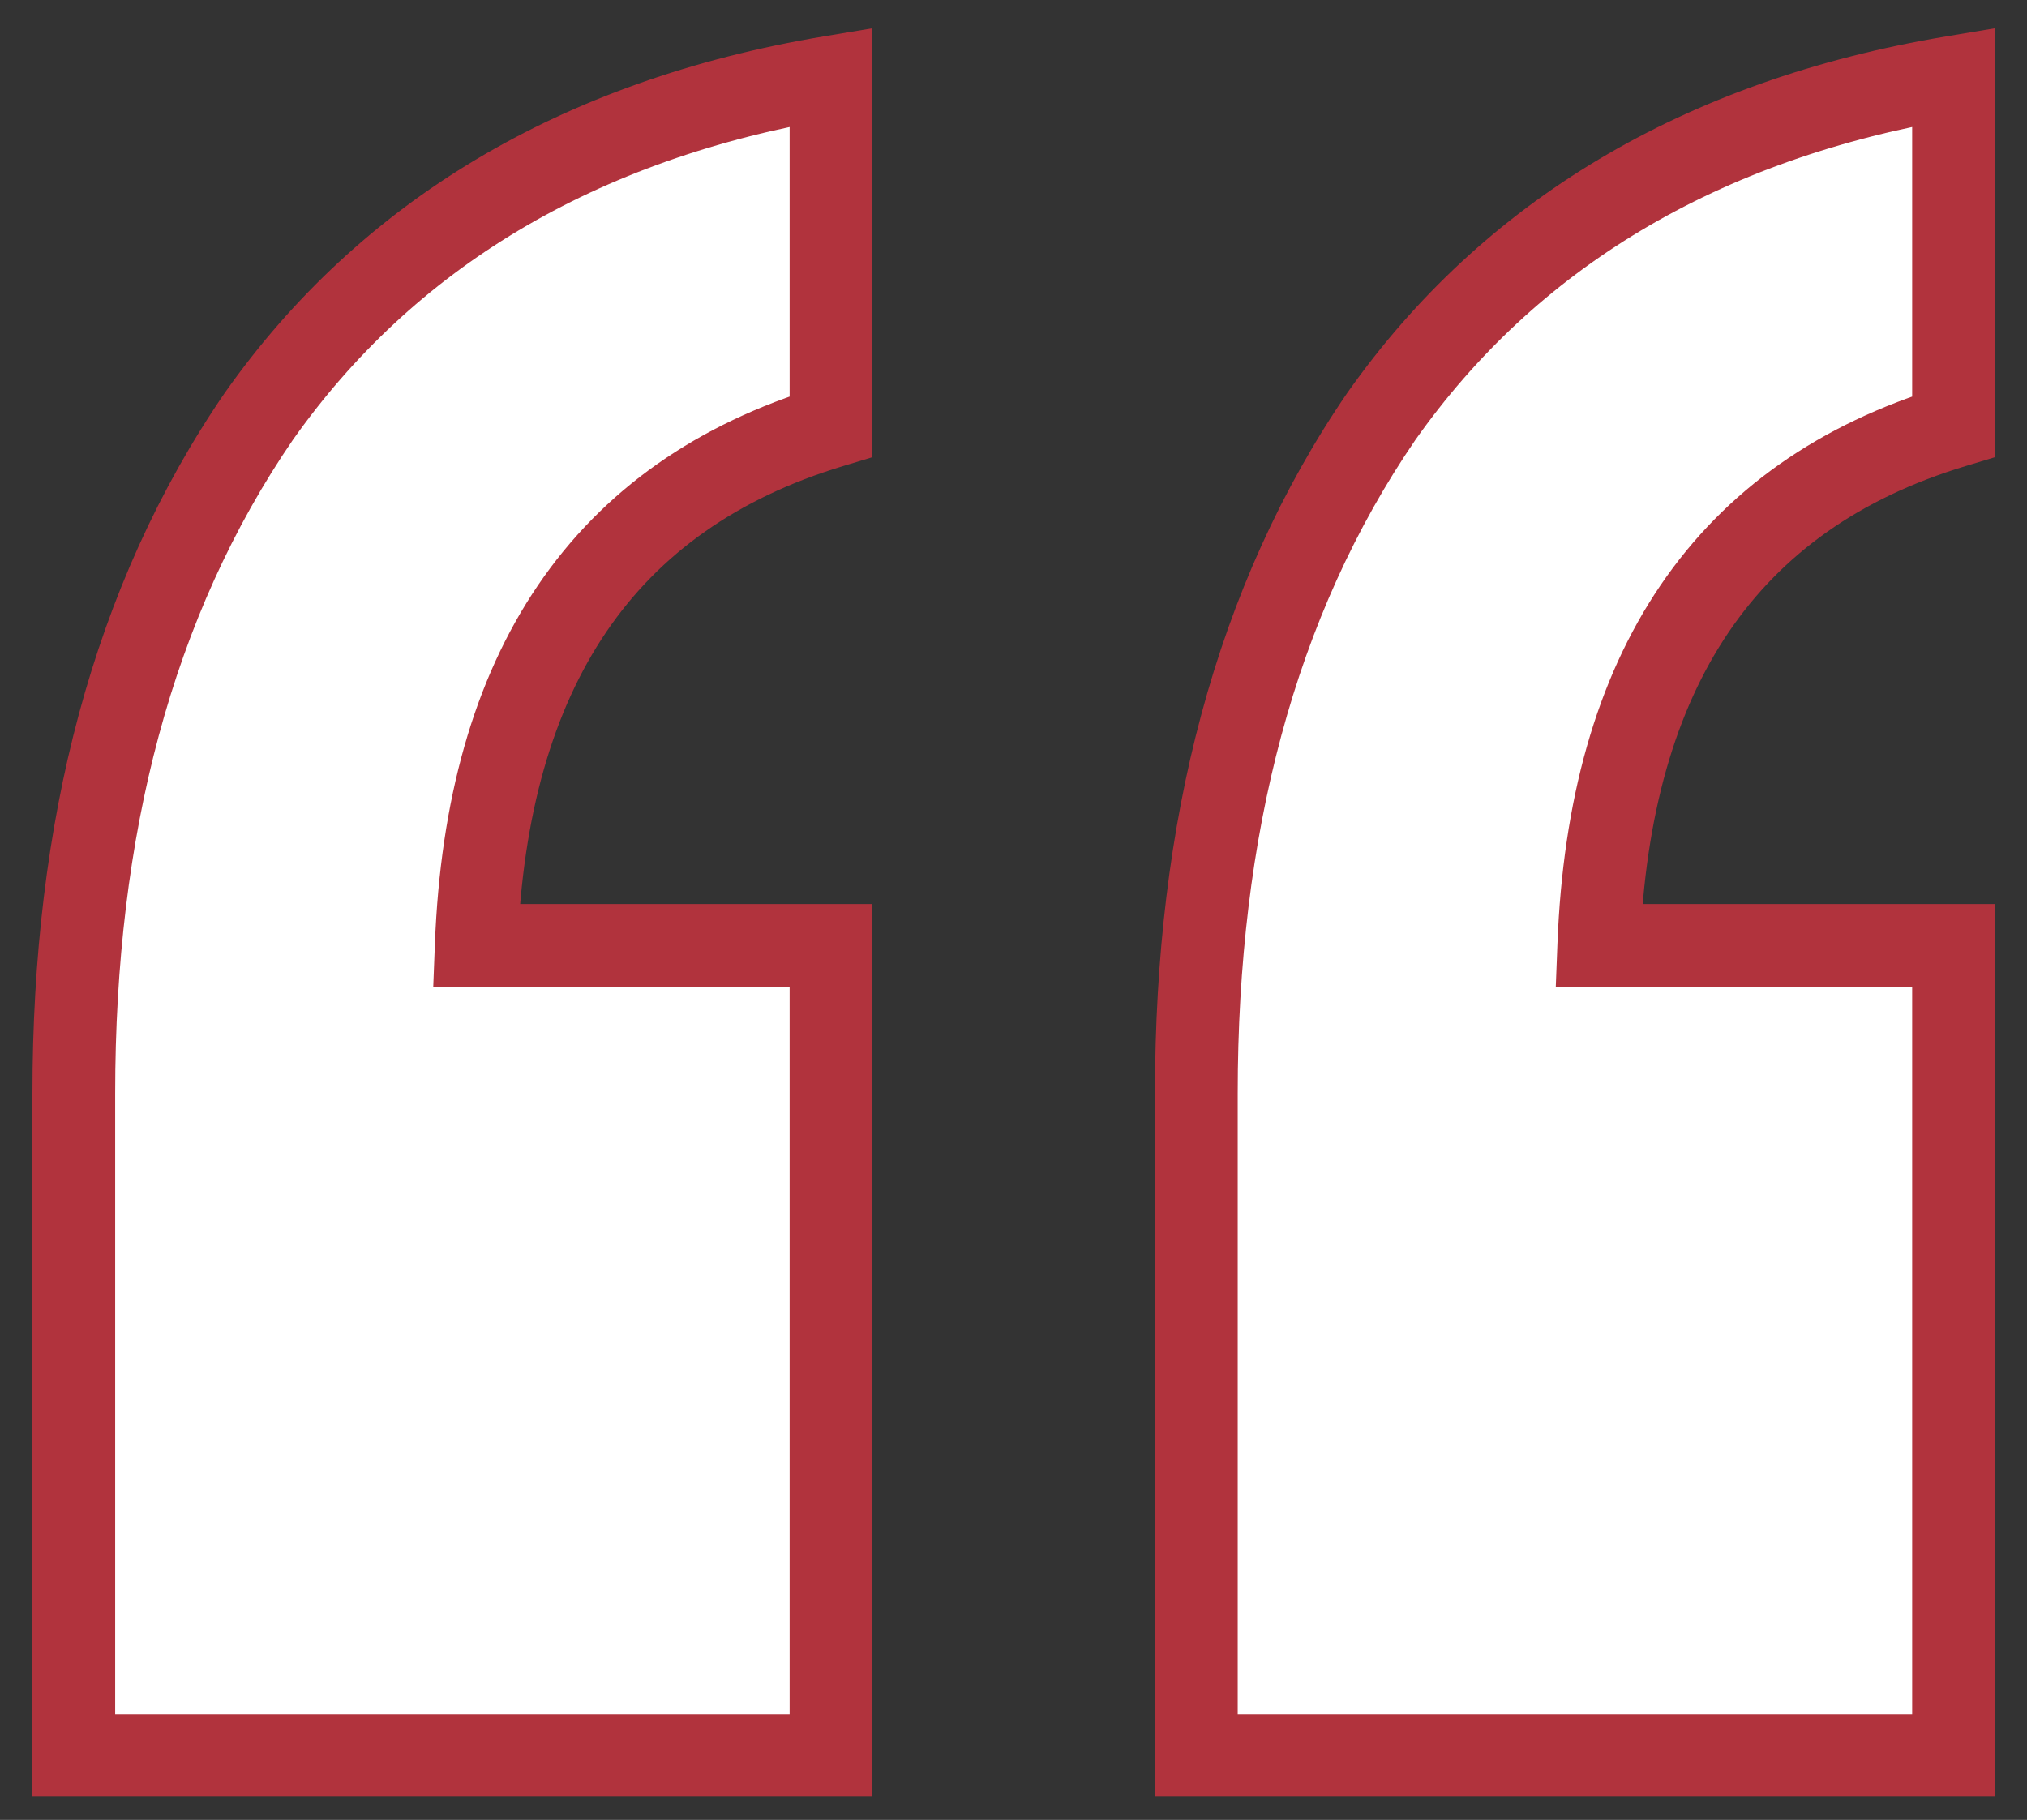
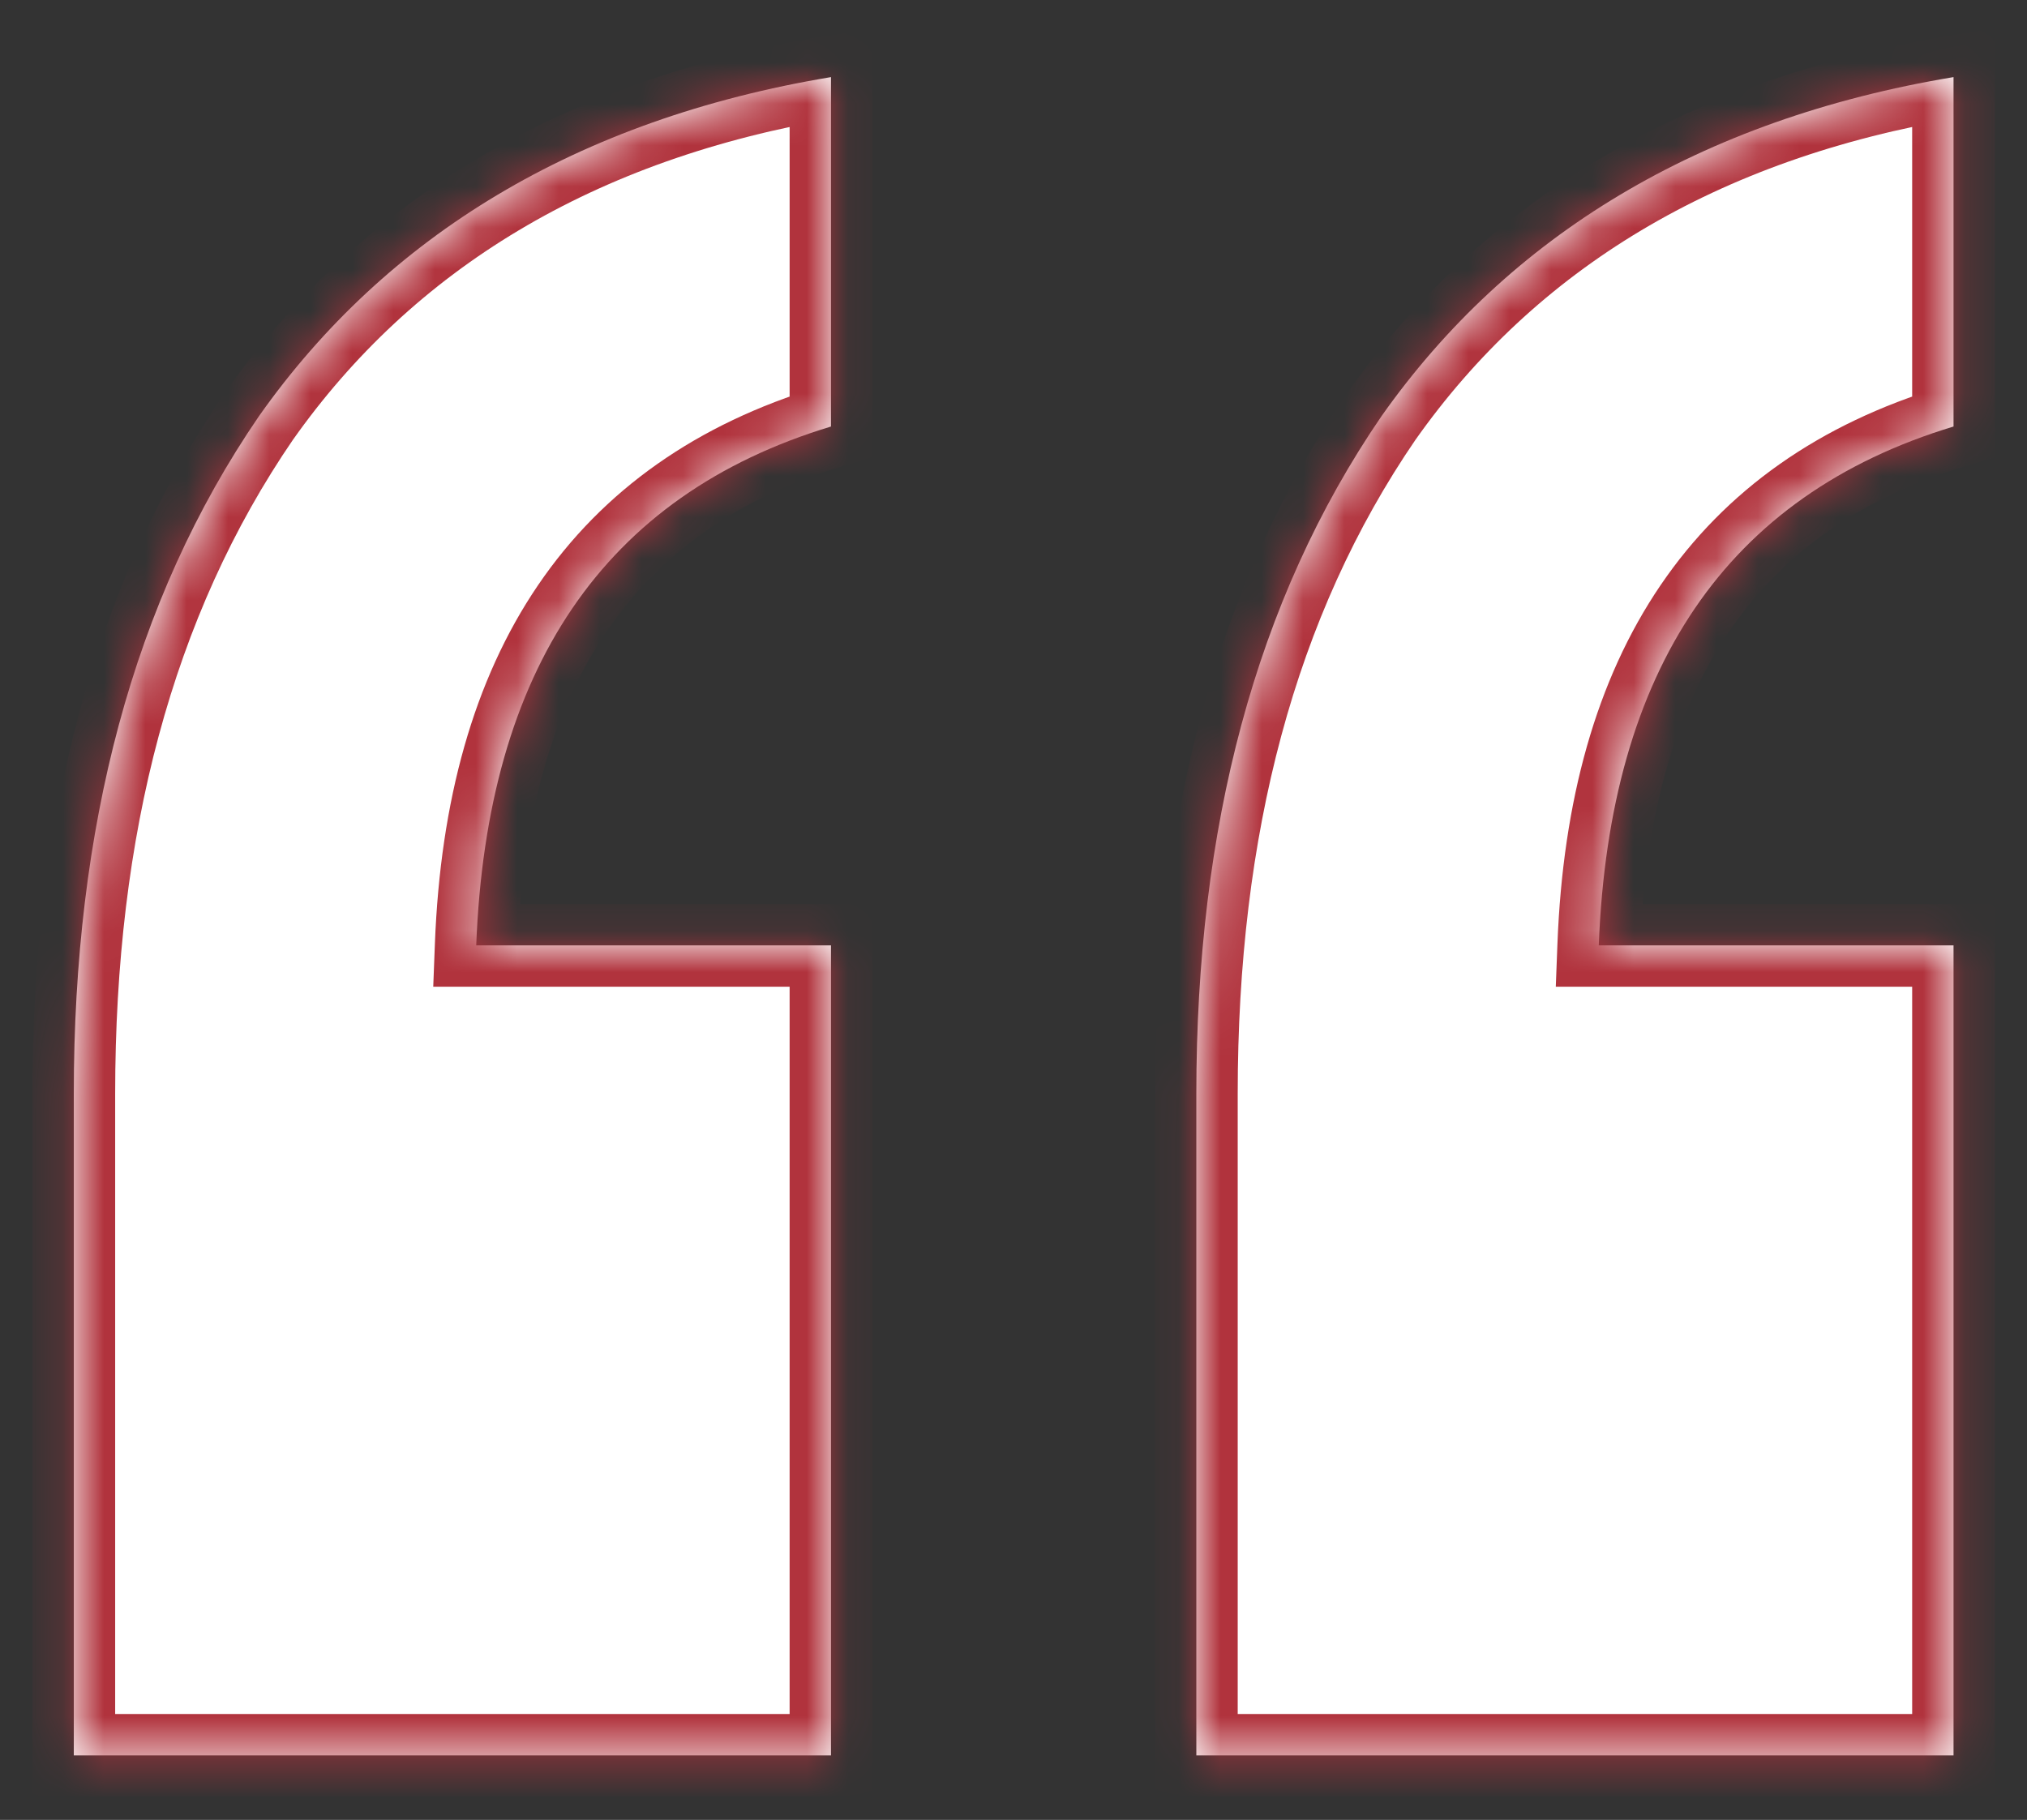
<svg xmlns="http://www.w3.org/2000/svg" width="49" height="44" viewBox="0 0 49 44" fill="none">
  <rect x="0" y="0" width="49" height="44" fill="#333333" stroke="none" />
  <mask id="path-1-outside-1_447_464" maskUnits="userSpaceOnUse" x="0" y="0" width="49" height="44" fill="black">
-     <rect fill="white" width="49" height="44" />
    <path d="M47.224 42.44H28.92V26.44C28.92 20.04 30.328 14.536 33.4 10.056C36.472 5.704 41.08 2.888 47.224 1.864V10.312C41.72 11.976 38.904 16.2 38.648 22.856H47.224V42.44ZM20.088 42.44H1.784V26.44C1.784 20.04 3.192 14.536 6.264 10.056C9.336 5.704 13.944 2.888 20.088 1.864V10.312C14.584 11.976 11.768 16.2 11.512 22.856H20.088V42.44Z" />
  </mask>
  <path d="M47.224 42.44H28.92V26.44C28.92 20.04 30.328 14.536 33.4 10.056C36.472 5.704 41.08 2.888 47.224 1.864V10.312C41.72 11.976 38.904 16.2 38.648 22.856H47.224V42.44ZM20.088 42.44H1.784V26.44C1.784 20.04 3.192 14.536 6.264 10.056C9.336 5.704 13.944 2.888 20.088 1.864V10.312C14.584 11.976 11.768 16.2 11.512 22.856H20.088V42.44Z" fill="white" />
  <path d="M47.224 42.44V43.44H48.224V42.44H47.224ZM28.92 42.44H27.92V43.44H28.92V42.44ZM33.4 10.056L32.583 9.479L32.575 9.49L33.4 10.056ZM47.224 1.864H48.224V0.684L47.06 0.878L47.224 1.864ZM47.224 10.312L47.513 11.269L48.224 11.054V10.312H47.224ZM38.648 22.856L37.649 22.818L37.609 23.856H38.648V22.856ZM47.224 22.856H48.224V21.856H47.224V22.856ZM20.088 42.44V43.44H21.088V42.44H20.088ZM1.784 42.44H0.784V43.44H1.784V42.44ZM6.264 10.056L5.447 9.479L5.439 9.49L6.264 10.056ZM20.088 1.864H21.088V0.684L19.924 0.878L20.088 1.864ZM20.088 10.312L20.377 11.269L21.088 11.054V10.312H20.088ZM11.512 22.856L10.513 22.818L10.473 23.856H11.512V22.856ZM20.088 22.856H21.088V21.856H20.088V22.856ZM47.224 42.44V41.44H28.92V42.44V43.44H47.224V42.44ZM28.92 42.44H29.92V26.44H28.92H27.92V42.44H28.92ZM28.92 26.44H29.92C29.92 20.186 31.295 14.894 34.225 10.621L33.4 10.056L32.575 9.49C29.361 14.178 27.92 19.894 27.92 26.44H28.92ZM33.4 10.056L34.217 10.633C37.117 6.525 41.475 3.836 47.388 2.85L47.224 1.864L47.06 0.878C40.685 1.94 35.827 4.883 32.583 9.479L33.4 10.056ZM47.224 1.864H46.224V10.312H47.224H48.224V1.864H47.224ZM47.224 10.312L46.935 9.355C43.991 10.245 41.709 11.842 40.141 14.15C38.582 16.444 37.782 19.363 37.649 22.818L38.648 22.856L39.647 22.894C39.77 19.693 40.506 17.172 41.795 15.274C43.075 13.39 44.953 12.043 47.513 11.269L47.224 10.312ZM38.648 22.856V23.856H47.224V22.856V21.856H38.648V22.856ZM47.224 22.856H46.224V42.44H47.224H48.224V22.856H47.224ZM20.088 42.44V41.44H1.784V42.44V43.44H20.088V42.44ZM1.784 42.44H2.784V26.44H1.784H0.784V42.44H1.784ZM1.784 26.44H2.784C2.784 20.186 4.159 14.894 7.089 10.621L6.264 10.056L5.439 9.49C2.225 14.178 0.784 19.894 0.784 26.44H1.784ZM6.264 10.056L7.081 10.633C9.981 6.525 14.339 3.836 20.252 2.85L20.088 1.864L19.924 0.878C13.549 1.94 8.691 4.883 5.447 9.479L6.264 10.056ZM20.088 1.864H19.088V10.312H20.088H21.088V1.864H20.088ZM20.088 10.312L19.799 9.355C16.855 10.245 14.573 11.842 13.005 14.15C11.446 16.444 10.646 19.363 10.513 22.818L11.512 22.856L12.511 22.894C12.634 19.693 13.37 17.172 14.659 15.274C15.939 13.39 17.817 12.043 20.377 11.269L20.088 10.312ZM11.512 22.856V23.856H20.088V22.856V21.856H11.512V22.856ZM20.088 22.856H19.088V42.44H20.088H21.088V22.856H20.088Z" fill="#B1333D" mask="url(#path-1-outside-1_447_464)" />
</svg>